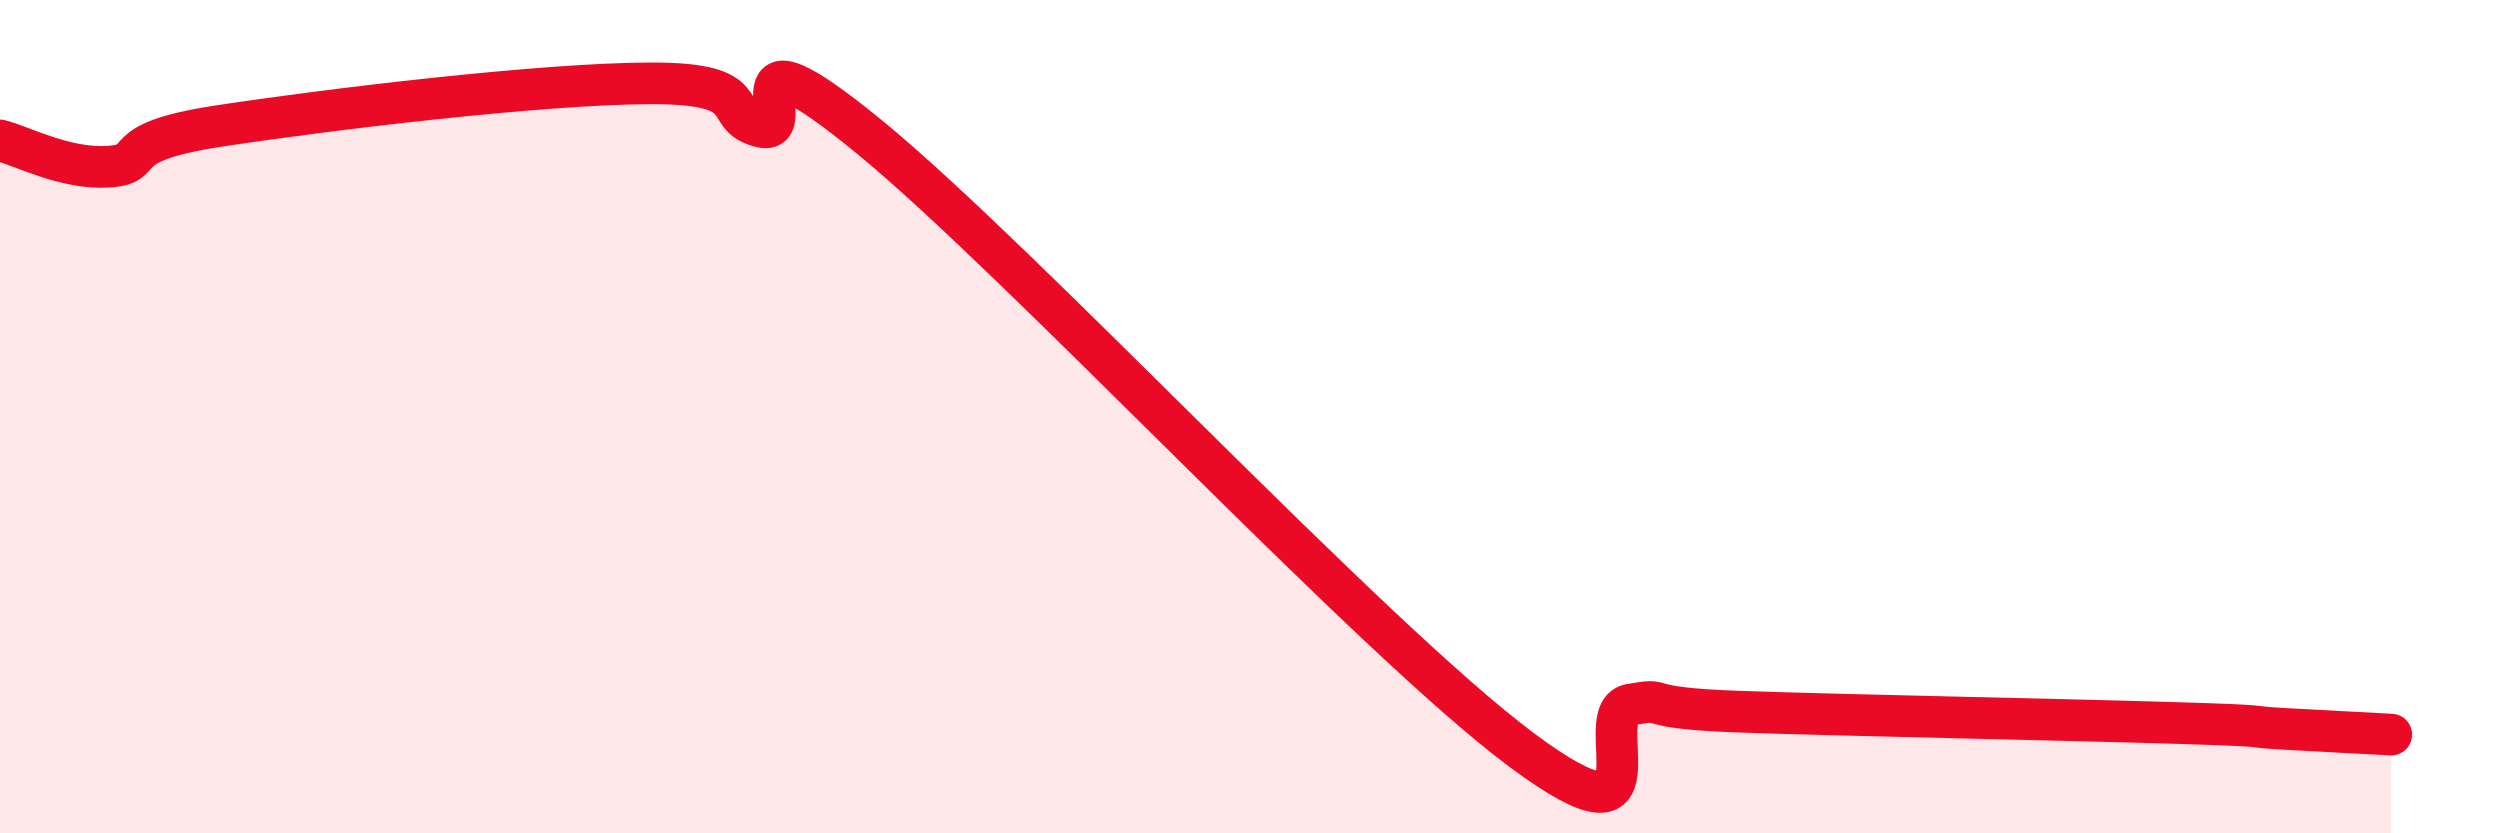
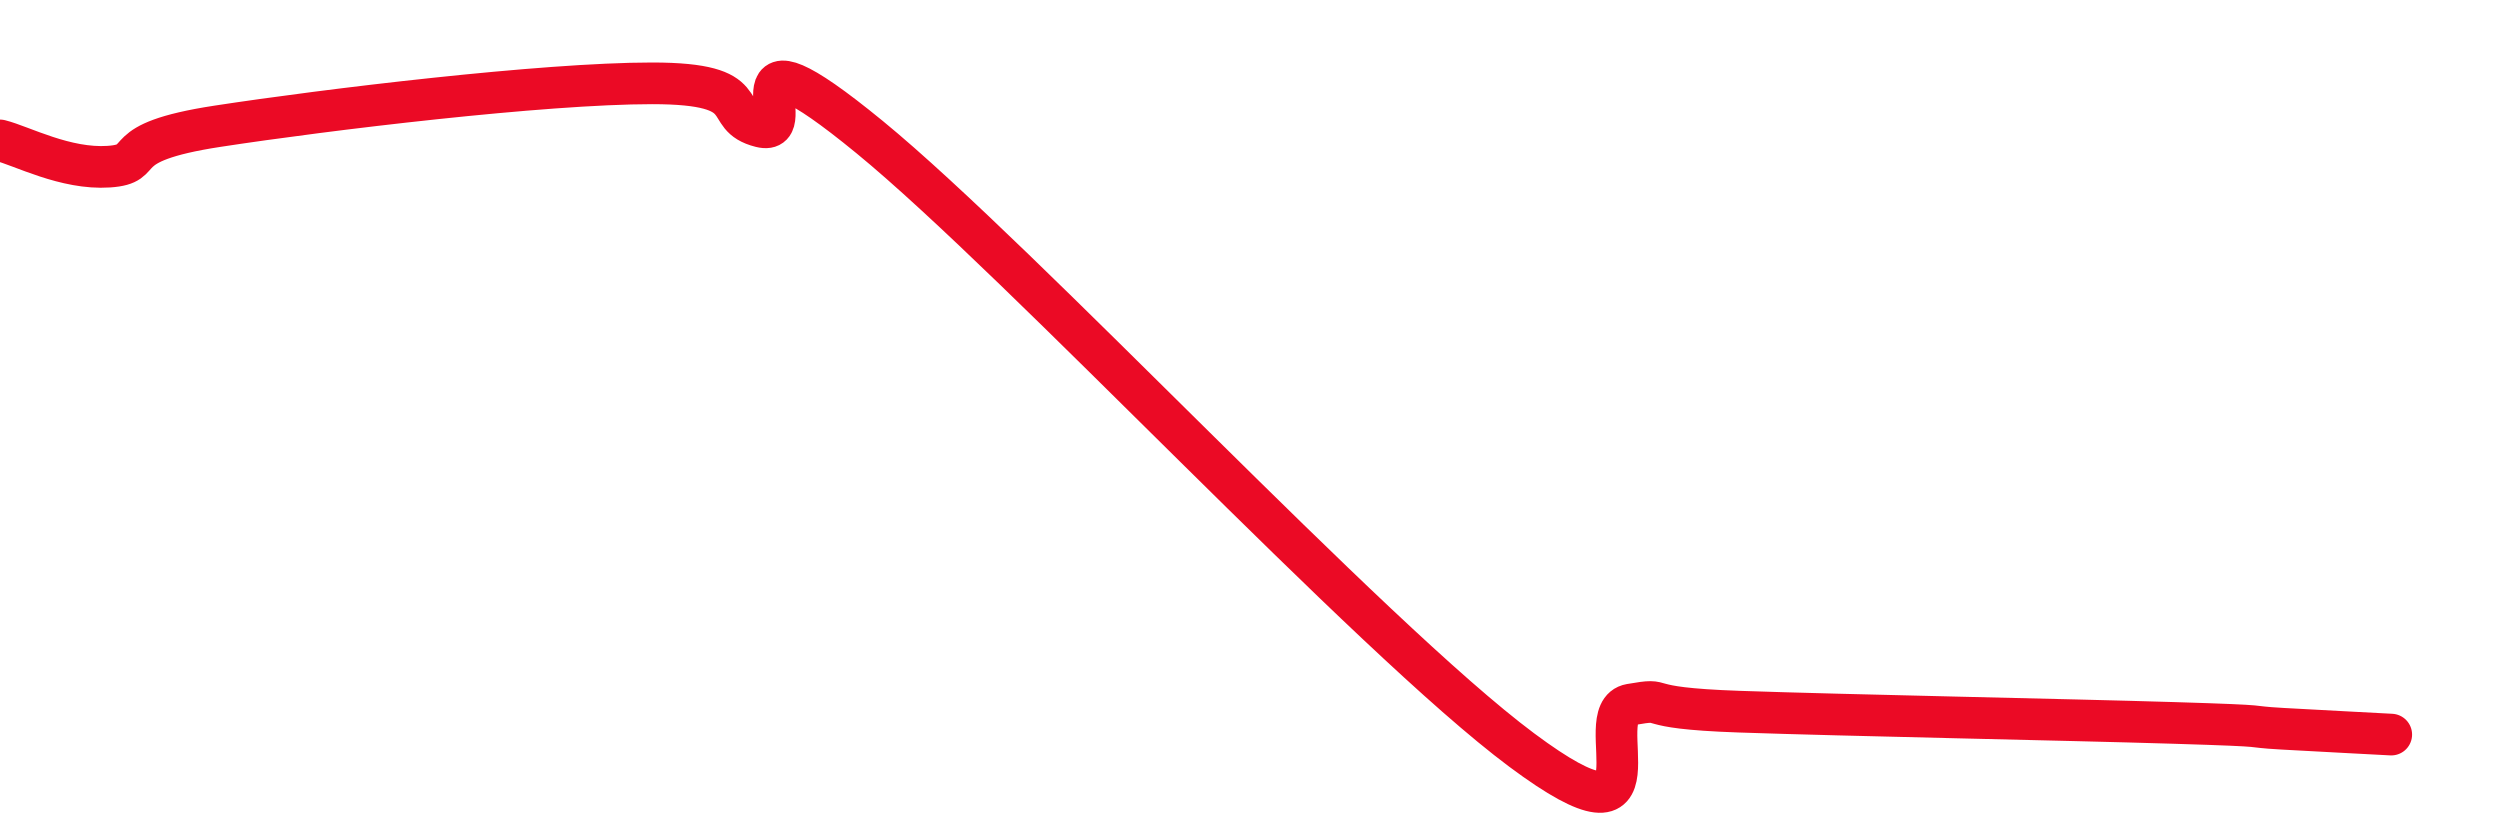
<svg xmlns="http://www.w3.org/2000/svg" width="60" height="20" viewBox="0 0 60 20">
-   <path d="M 0,3.37 C 0.52,3.5 1.57,4.07 2.61,4 C 3.65,3.93 2.61,3.43 5.22,3.03 C 7.83,2.63 13.04,2 15.65,2 C 18.26,2 17.22,2.78 18.26,3.04 C 19.3,3.3 17.22,0.3 20.87,3.29 C 24.52,6.28 32.87,15.28 36.52,18 C 40.17,20.72 38.09,17.09 39.13,16.91 C 40.17,16.73 39.13,16.99 41.74,17.08 C 44.35,17.17 49.56,17.27 52.17,17.35 C 54.78,17.43 53.74,17.43 54.78,17.49 C 55.82,17.55 56.87,17.6 57.39,17.63L57.39 20L0 20Z" fill="#EB0A25" opacity="0.1" stroke-linecap="round" stroke-linejoin="round" />
  <path d="M 0,3.37 C 0.52,3.5 1.57,4.07 2.61,4 C 3.65,3.93 2.61,3.43 5.22,3.03 C 7.83,2.63 13.04,2 15.65,2 C 18.26,2 17.22,2.78 18.26,3.04 C 19.3,3.3 17.22,0.3 20.87,3.29 C 24.52,6.28 32.87,15.28 36.52,18 C 40.17,20.72 38.09,17.09 39.13,16.91 C 40.17,16.73 39.13,16.99 41.74,17.08 C 44.35,17.17 49.56,17.27 52.17,17.35 C 54.78,17.43 53.74,17.43 54.78,17.49 C 55.82,17.55 56.87,17.6 57.39,17.63" stroke="#EB0A25" stroke-width="1" fill="none" stroke-linecap="round" stroke-linejoin="round" />
</svg>